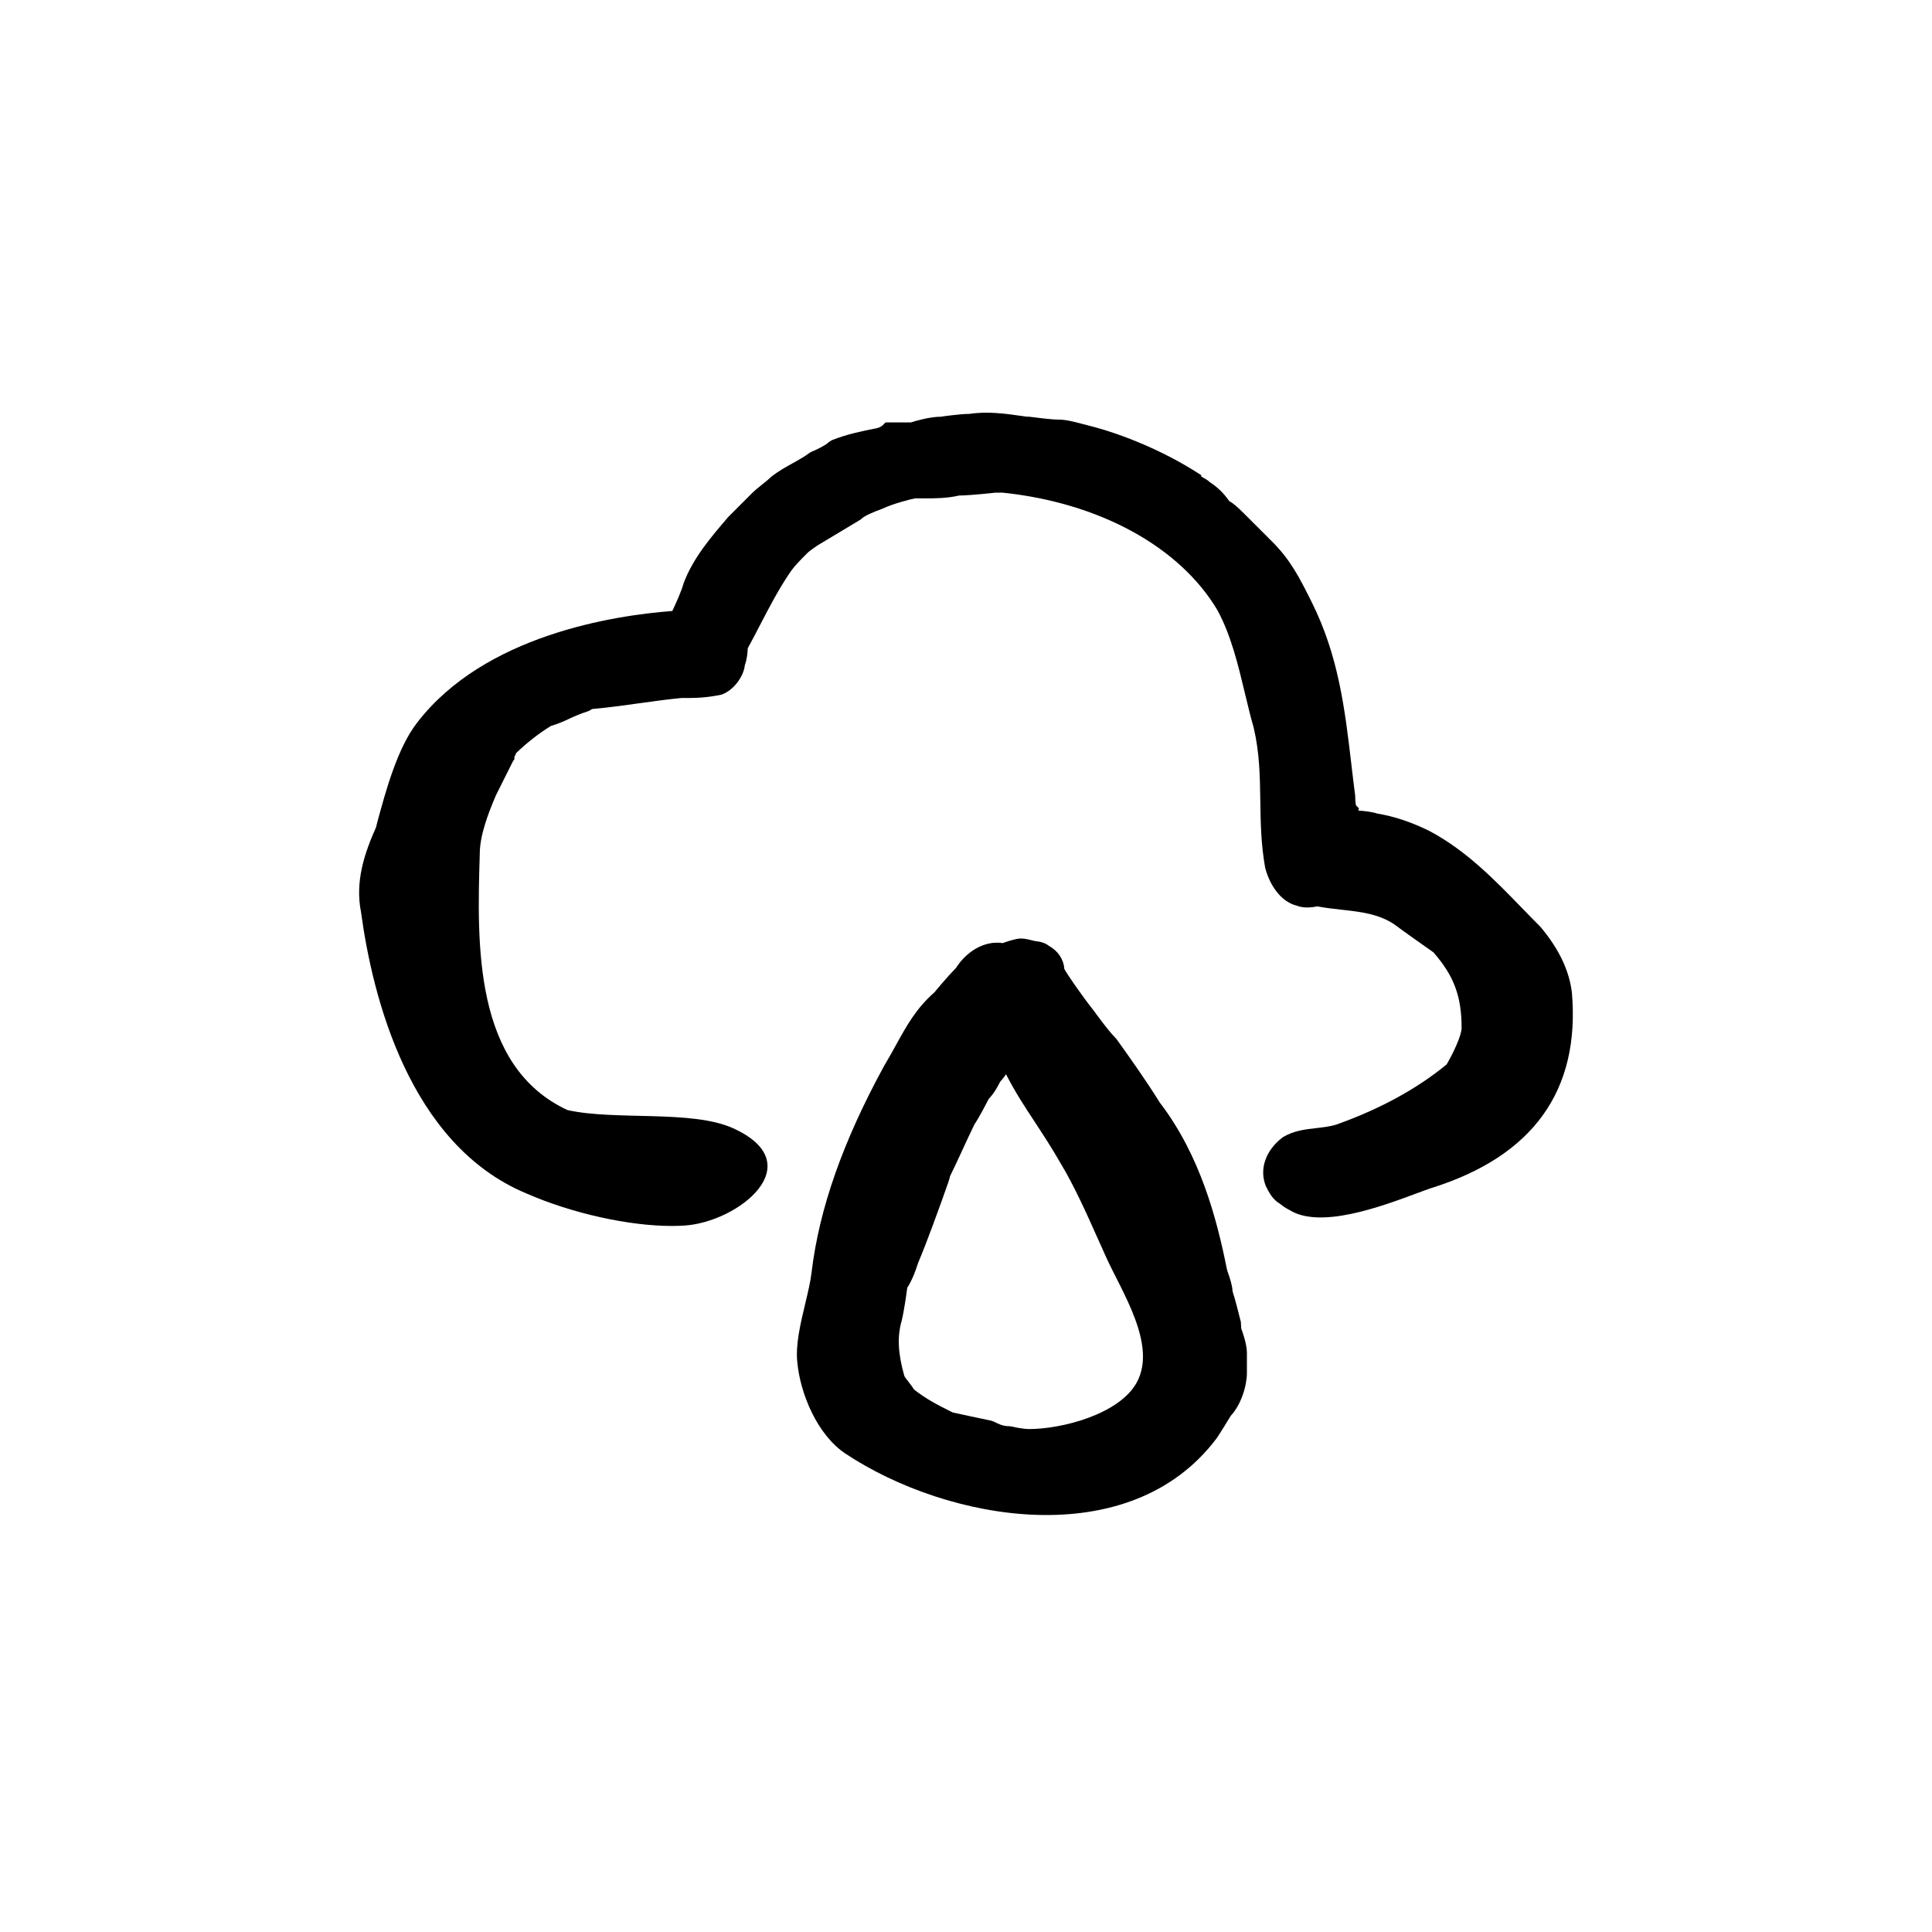
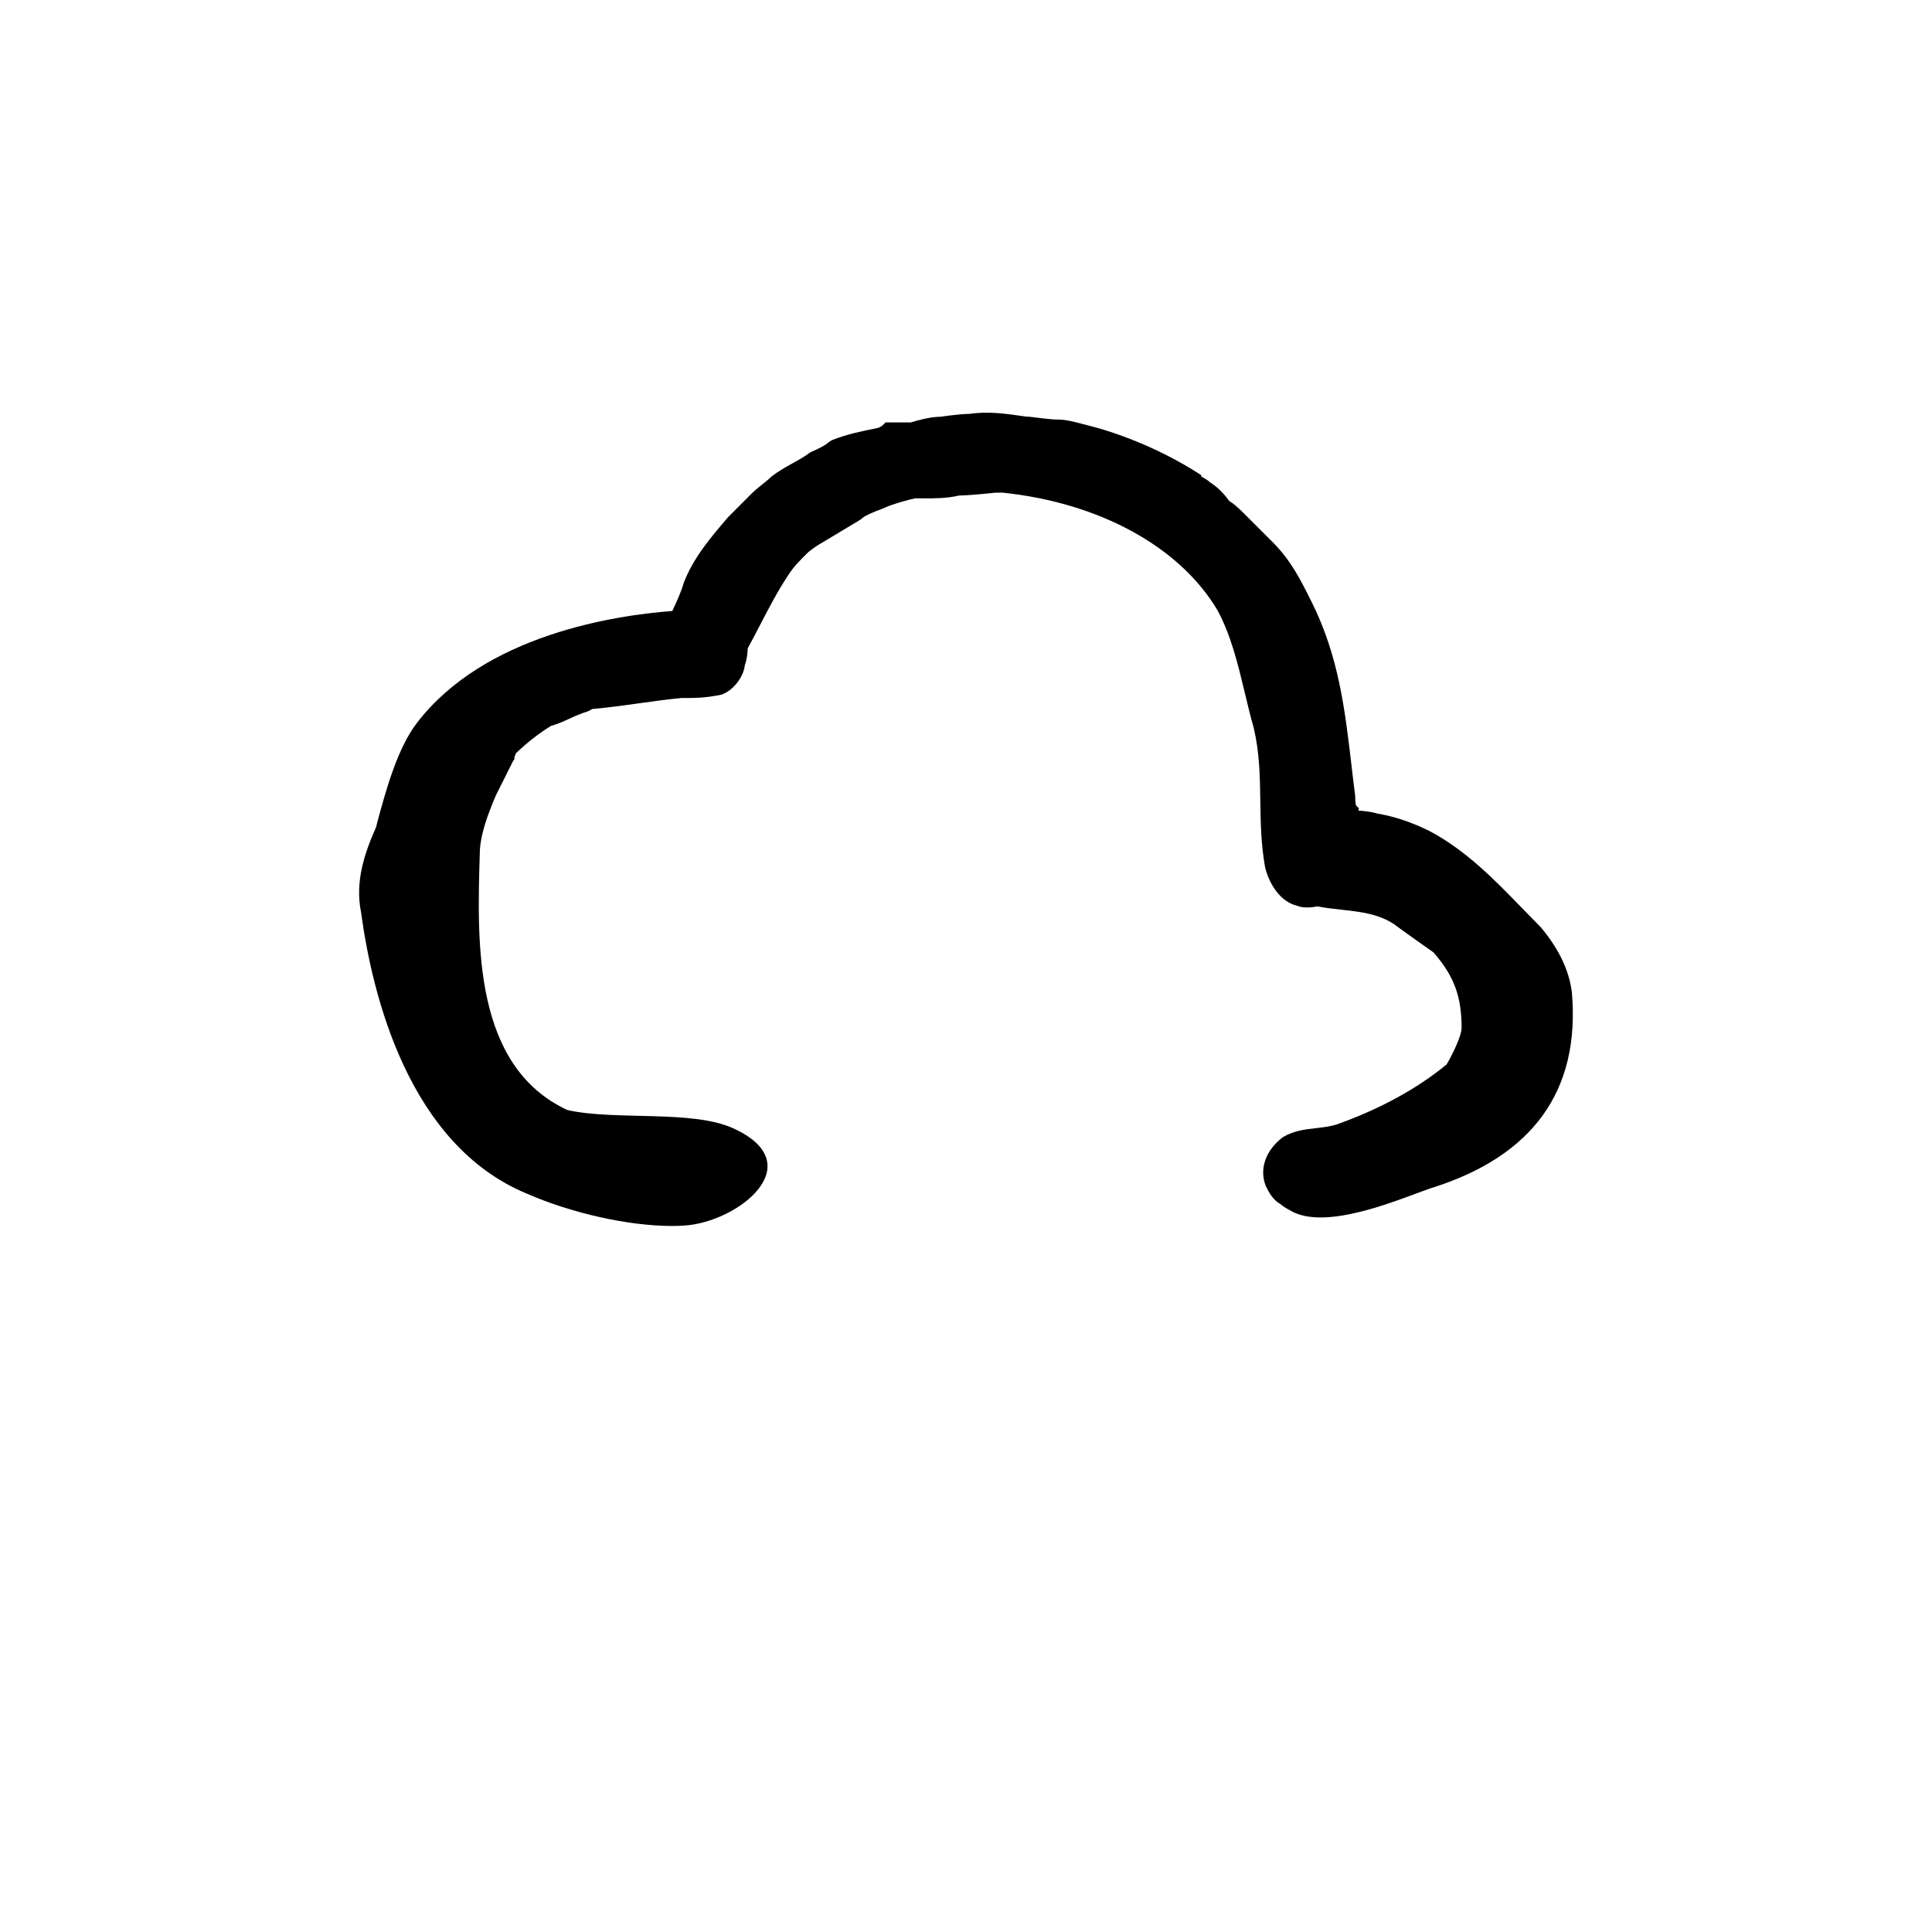
<svg xmlns="http://www.w3.org/2000/svg" fill="#000000" width="800px" height="800px" version="1.1" viewBox="144 144 512 512">
  <g>
    <path d="m560.57 407.03c-0.734-5.879-3.391-11.492-8.277-17.34-1.641-1.641-3.258-3.309-4.875-4.977-7.281-7.508-14.812-15.27-24.488-20.434-4.734-2.371-9.551-3.969-13.93-4.672-1.426-0.473-3.438-0.695-5.039-0.797l0.16-0.613-0.742-0.734c-0.051-0.109-0.215-0.621-0.242-2.59-0.359-2.742-0.676-5.457-0.992-8.16-1.75-14.852-3.391-28.879-10.59-43.273-3.059-6.117-5.473-10.941-10.293-15.77l-7.559-7.559c-1.785-1.785-2.969-2.805-3.934-3.316-1.551-2.188-3.164-3.734-5.141-5.004-0.551-0.543-1.258-0.941-1.945-1.32-0.109-0.066-0.227-0.125-0.336-0.188v-0.352l-1.164-0.742c-8.473-5.394-19.207-10.035-28.703-12.414l-1.742-0.453c-2.309-0.605-4.297-1.133-6.422-1.133-1.715 0-5.777-0.523-7.559-0.754-0.223 0-0.441-0.004-0.664-0.016l-0.762-0.105c-4.887-0.695-9.496-1.367-14.445-0.629-2.379 0-7.352 0.699-7.559 0.75-2.891 0-6.672 1.109-7.957 1.512h-6.695l-0.734 0.742c-0.324 0.324-1.109 0.73-1.734 0.82-3.812 0.754-7.766 1.547-11.777 3.152l-0.848 0.555c-0.785 0.781-3.066 1.914-4.445 2.465l-0.574 0.316c-1.375 1.031-2.953 1.91-4.625 2.836-1.75 0.969-3.551 1.977-5.473 3.445-0.695 0.695-1.57 1.387-2.438 2.082-1.023 0.816-2.035 1.637-2.848 2.449l-6.184 6.191c-4.602 5.367-9.355 10.914-11.863 17.652-0.453 1.805-1.965 5.168-2.961 7.266-15.445 1.164-49.777 6.387-67.617 29.582-5.25 6.742-8.316 18.086-10.559 26.371l-0.336 1.355c-3.039 6.836-5.617 14.324-3.977 22.523 3.012 22.27 12.707 61.559 43.805 74.52 12.133 5.309 27.195 8.621 38.562 8.621 1.125 0 2.211-0.035 3.266-0.102 14.309-0.871 33.812-16.328 12.984-25.785-10.906-4.953-31.258-1.988-43.922-4.828-24.934-11.602-23.949-44.074-23.23-67.883 0-4.875 2.191-10.637 4.266-15.496l4.535-9.07 0.379-0.539v-0.594c0.133-0.262 0.301-0.594 0.434-0.992 2.797-2.715 6.121-5.316 9.266-7.234 1.875-0.516 3.445-1.246 4.84-1.898 0.871-0.406 1.699-0.801 2.852-1.215 0.441-0.223 0.887-0.348 1.266-0.469 0.469-0.145 1.25-0.387 1.914-0.883 4.445-0.402 8.543-0.977 12.516-1.531 3.777-0.527 7.488-1.047 11.133-1.391 3.789 0 6.293 0 10.621-0.883 3.082-1.031 5.906-4.656 6.227-7.848 0.574-1.492 0.73-3.402 0.77-4.453 1.16-2.106 2.254-4.211 3.344-6.324 2.281-4.394 4.637-8.938 7.582-13.355 1.371-2.062 2.731-3.414 4.973-5.656 0.359-0.359 1.648-1.289 2.539-1.891l11.336-6.805 0.484-0.379c0.648-0.648 3.141-1.773 5.391-2.551 2.586-1.293 7.981-2.672 8.699-2.762h2.266c3.027 0 6.16 0 9.375-0.75 3.238-0.047 9.512-0.742 9.516-0.754l2.004-0.016c25.684 2.66 47.012 14.355 56.984 31.188 3.602 6.688 5.441 14.367 7.215 21.793 0.762 3.176 1.516 6.34 2.371 9.324 1.566 6.656 1.656 12.836 1.754 19.383 0.082 5.598 0.16 11.391 1.281 17.688 1.004 4.004 3.809 8.996 8.457 10.105 1.809 0.734 4.137 0.418 5.359 0.168 2.137 0.398 4.273 0.641 6.387 0.875 5.047 0.559 9.82 1.09 13.98 3.859 2.715 2.035 9.074 6.5 10.398 7.43 5.453 6.207 7.481 11.668 7.481 20.031 0 2.031-2.246 6.742-3.961 9.68-7.84 6.453-17.637 11.809-29.078 15.891-1.672 0.559-3.527 0.766-5.492 0.992-2.934 0.328-5.965 0.676-8.828 2.402-4.539 3.41-6.348 8.422-4.519 12.969 0.797 1.594 1.777 3.559 3.797 4.719 0.992 0.867 2.316 1.547 2.394 1.57 8.113 5.164 24.215-0.812 33.824-4.387 1.527-0.562 2.832-1.055 3.793-1.371 26.984-8.426 39.527-25.832 37.301-51.836z" />
-     <path d="m472.84 494.33c-0.715-2.848-1.449-5.785-2.191-8.082-0.098-1.738-0.719-3.516-1.184-4.852-0.152-0.434-0.289-0.789-0.367-1.25-2.621-13.098-7.019-29.941-17.715-43.918-3.793-6.074-7.633-11.453-11.348-16.66l-0.344-0.418c-2.09-2.09-5.738-7.188-5.859-7.352-2.762-3.449-6.934-9.441-7.777-11.023-0.176-2.551-1.672-4.785-4.09-6.117-0.961-0.77-2.141-1.043-2.941-1.18-0.441 0-1.031-0.145-1.656-0.309-0.852-0.211-1.812-0.453-2.883-0.453-0.961 0-2.609 0.484-3.82 0.887l-0.961 0.324c-5.148-0.777-9.859 2.629-12.324 6.543-2.301 2.344-5.754 6.473-5.707 6.473-4.836 4.231-7.356 8.793-10.27 14.07-0.945 1.719-1.945 3.523-3.133 5.512-10.902 19.98-17.176 37.832-19.184 54.582-0.266 2.41-0.953 5.289-1.684 8.34-1.285 5.391-2.613 10.969-2.102 15.594 0.734 8.062 5.168 19.164 12.809 24.219 26.965 17.879 75.23 26.695 98.355-4.152 1.305-1.961 3.16-5.012 3.691-5.898 2.785-2.977 4.289-8.027 4.289-11.371v-5.289c0-2.238-1.062-5.316-1.512-6.516zm-22.668 15.145c-0.012 0.016-0.016 0.023-0.023 0.039 0.012-0.031 0.02-0.051 0.023-0.051v0.012zm-31.945-68.145c2.211 3.371 4.5 6.848 6.949 11.129 3.582 5.981 6.727 13.012 9.766 19.816 0 0 2.18 4.852 2.18 4.856 4.055 9.027 13.516 23.148 8.191 33.121-4.555 8.531-19.887 12.461-28.562 12.461-1.598 0-3.918-0.492-4.68-0.68l-0.609-0.074c-1.672 0-2.766-0.551-4.156-1.246l-0.641-0.223c-3.285-0.656-8.867-1.883-10.223-2.188-4.102-2.051-6.906-3.477-10.23-6.082-0.422-0.699-1.023-1.484-1.594-2.215-0.363-0.469-0.727-0.902-0.953-1.34-1.691-5.926-1.93-10.387-0.734-14.566 0.656-2.609 1.285-7.184 1.496-8.797 1.473-2.359 2.231-4.641 2.91-6.695 2.273-5.305 5.945-15.578 6.121-16.062 0.246-0.742 0.574-1.648 0.902-2.551 0.82-2.254 1.246-3.465 1.41-4.293 1.082-2.188 2.168-4.527 3.25-6.883 1.125-2.43 2.246-4.863 3.215-6.836 1.344-2.016 3.184-5.582 3.758-6.723 1.484-1.57 2.316-3.133 3.027-4.543 0.52-0.562 1.074-1.285 1.594-2.012 2.367 4.644 4.93 8.543 7.613 12.625zm-7.523-17.363 0.012 0.004z" />
  </g>
</svg>